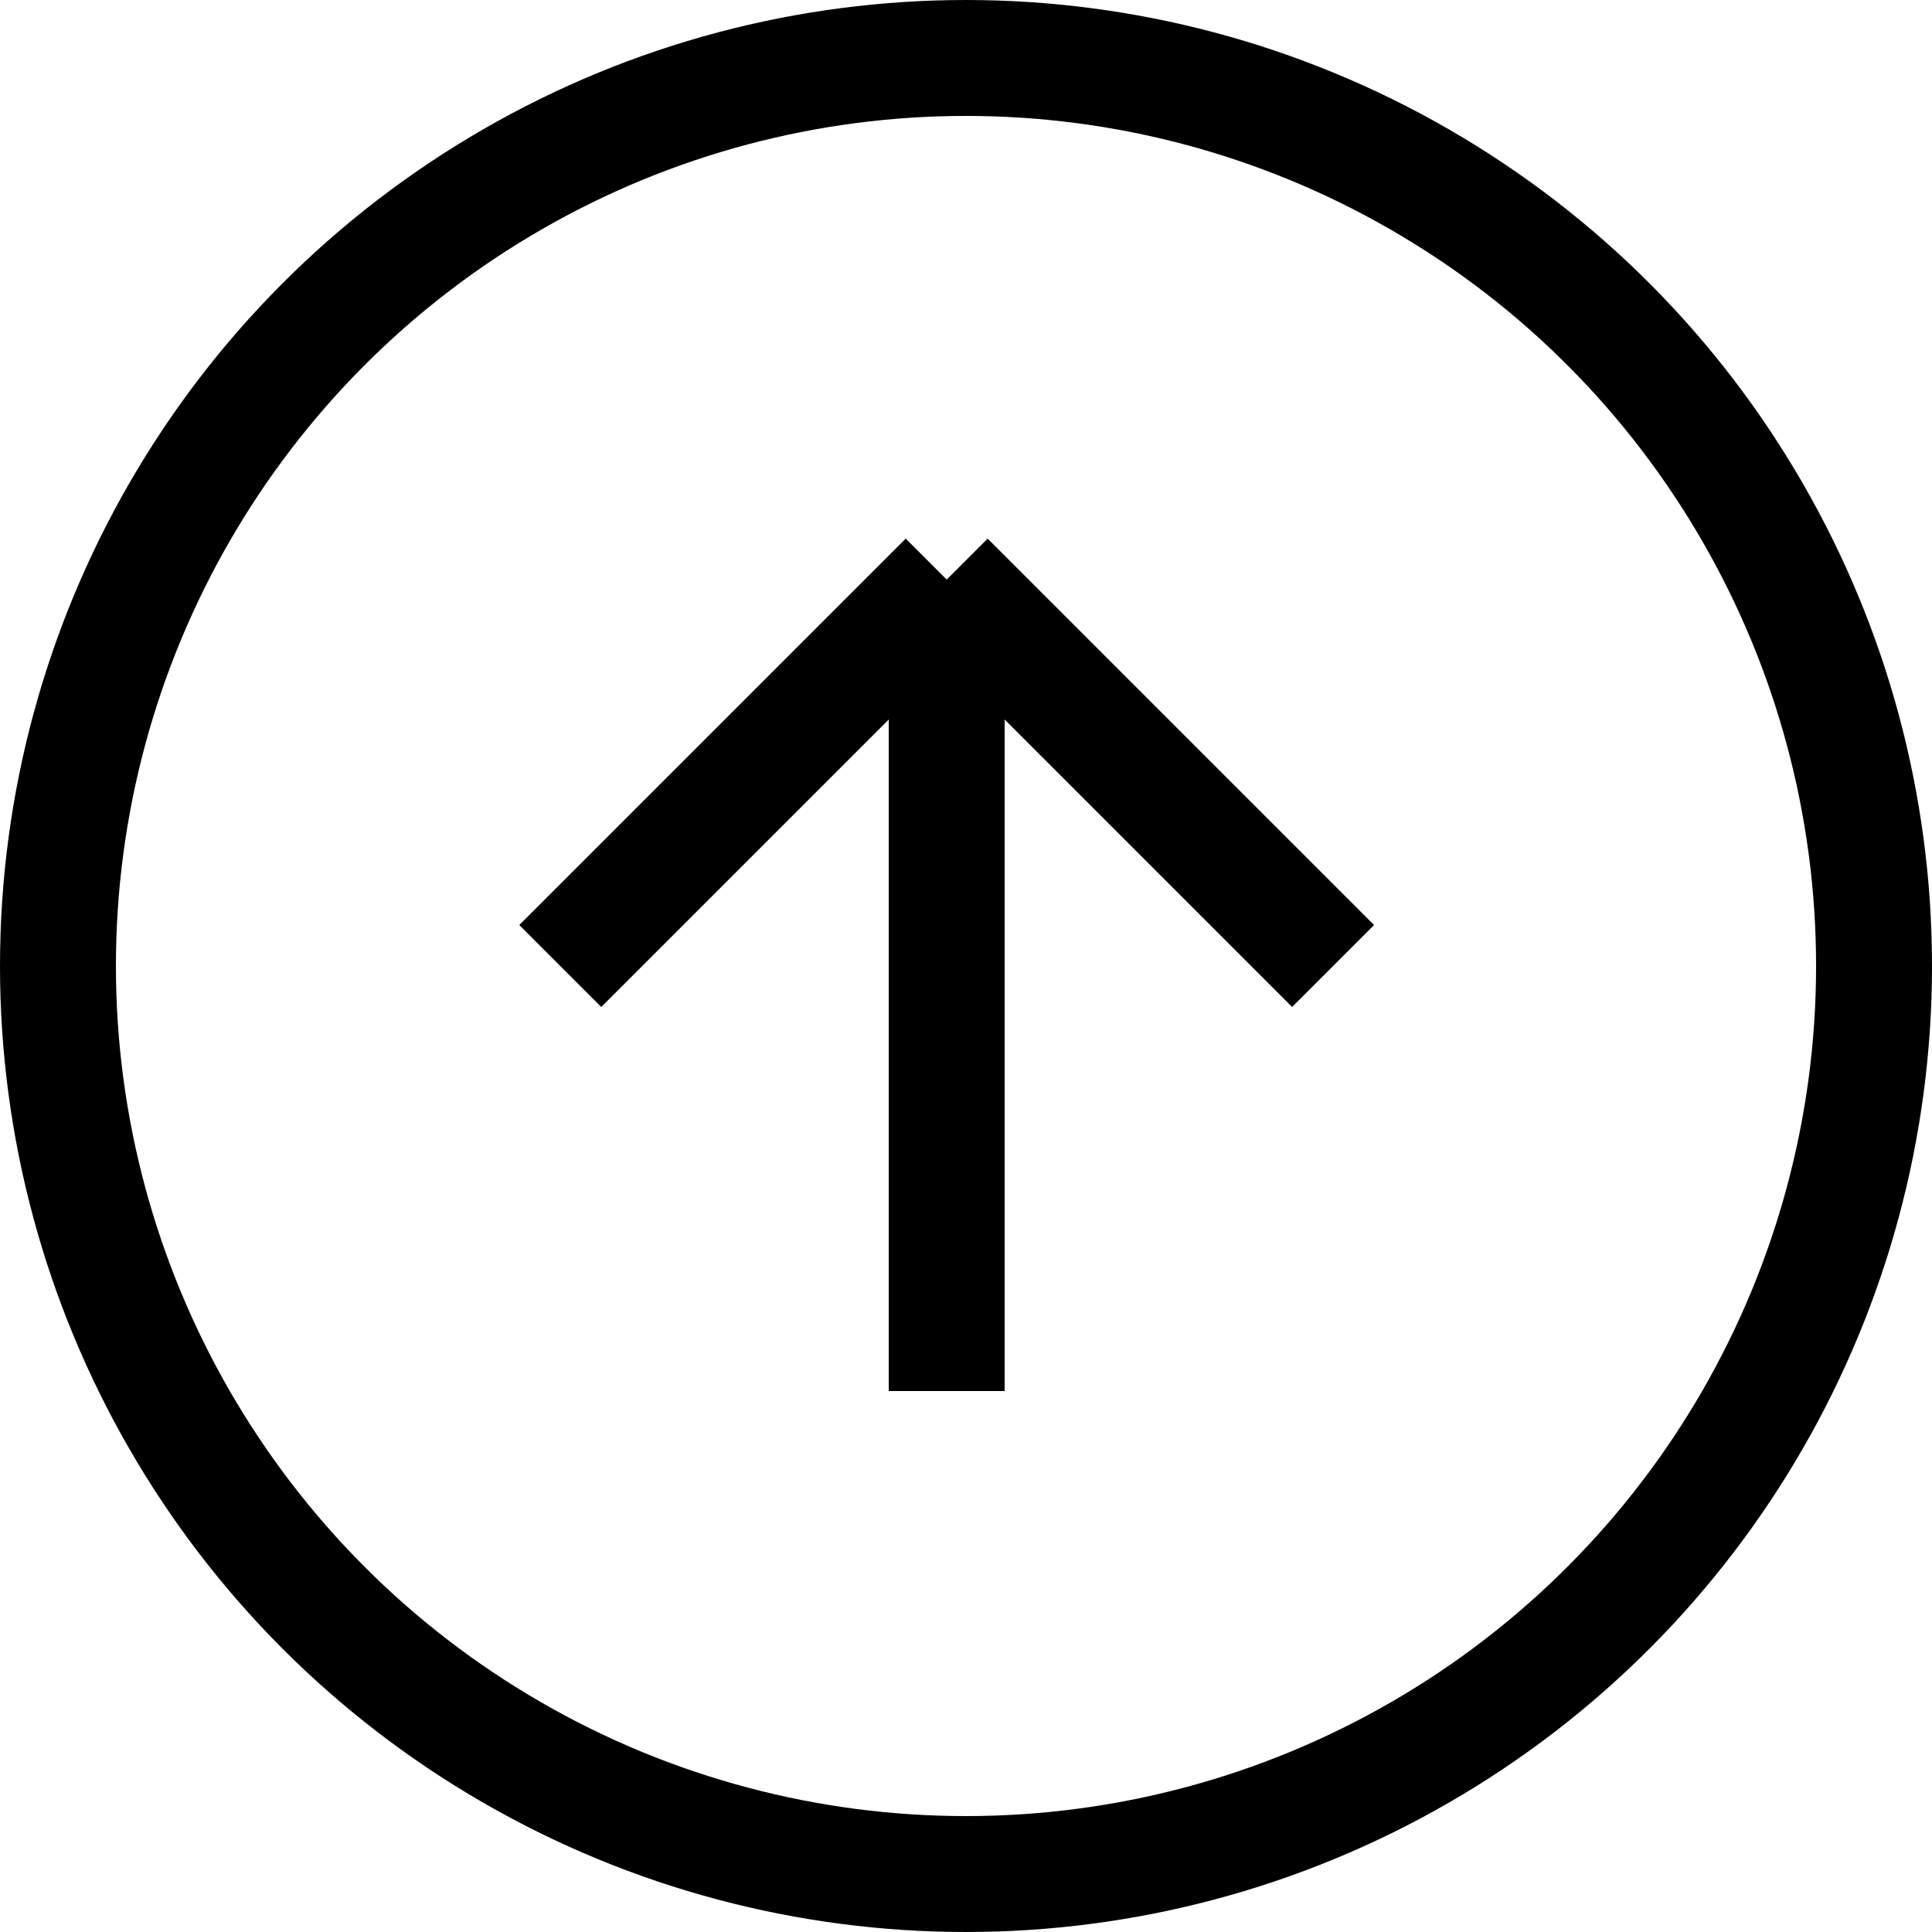
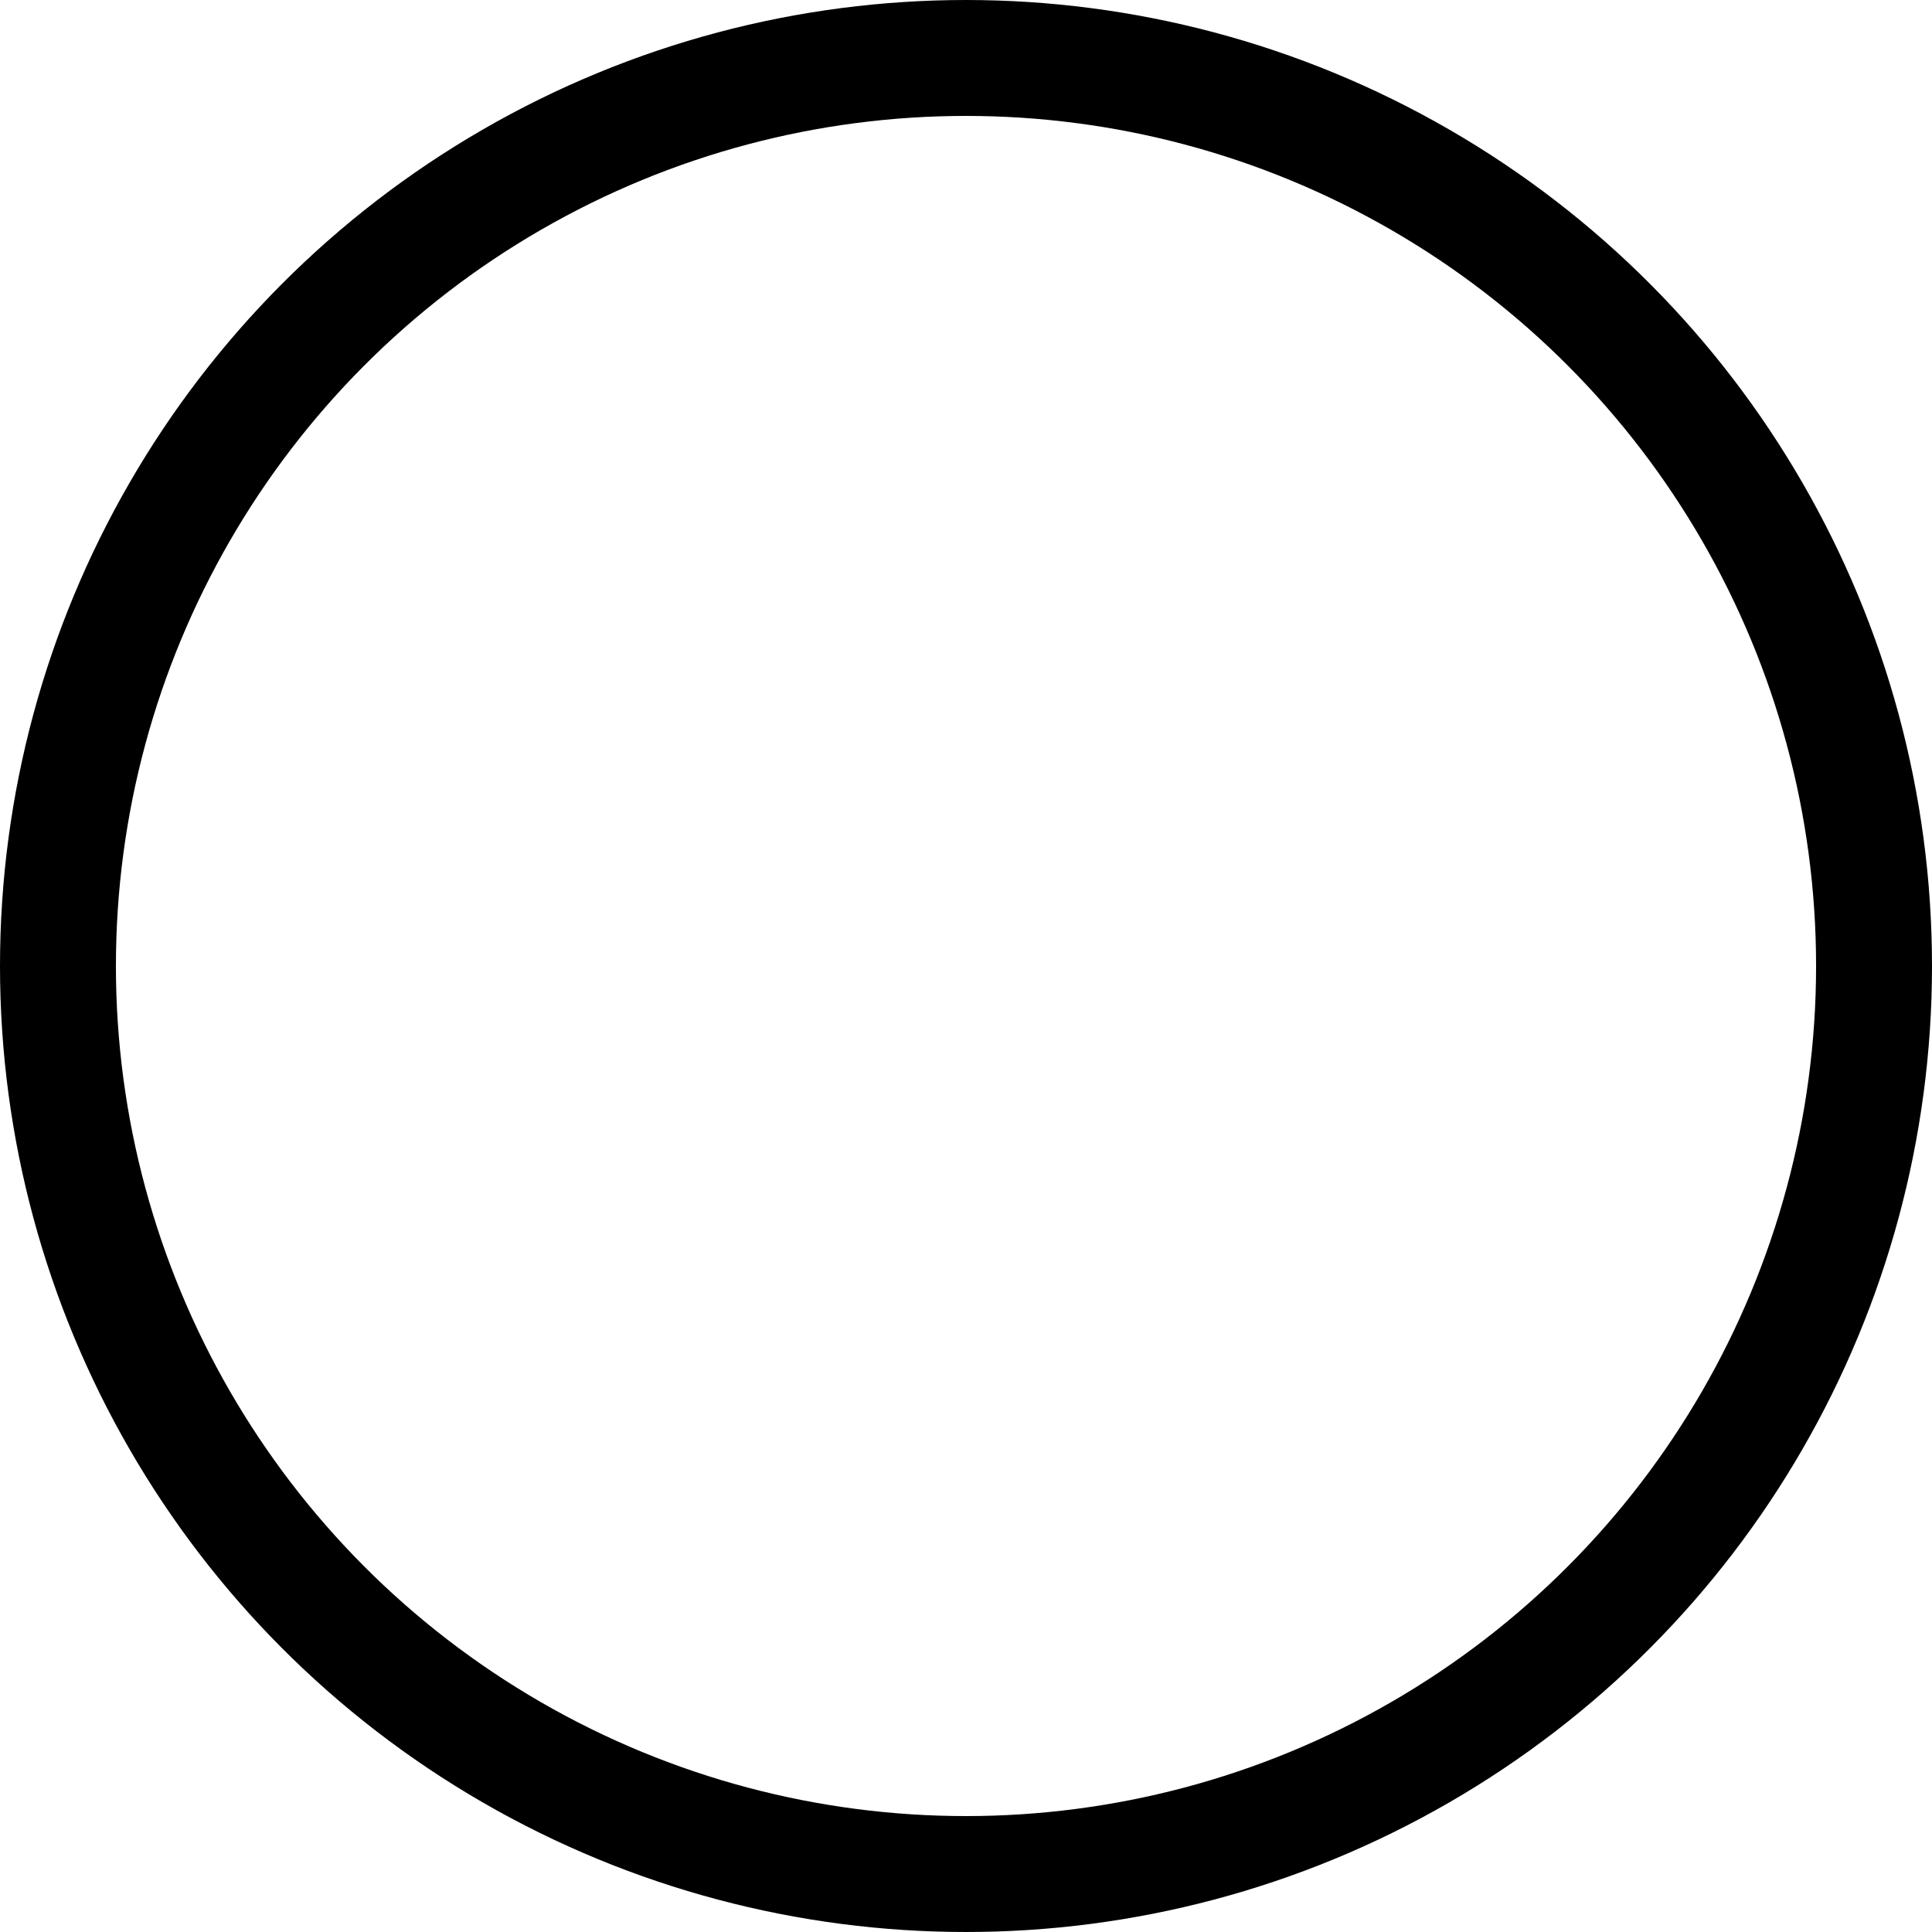
<svg xmlns="http://www.w3.org/2000/svg" width="50" height="50" viewBox="0 0 50 50" fill="none">
  <circle cx="25" cy="25" r="23.5" transform="rotate(180 25 25)" stroke="black" stroke-width="3" />
-   <path d="M34.5 25L24.5 15M24.5 15L14.5 25M24.5 15L24.5 36" stroke="black" stroke-width="3" />
</svg>